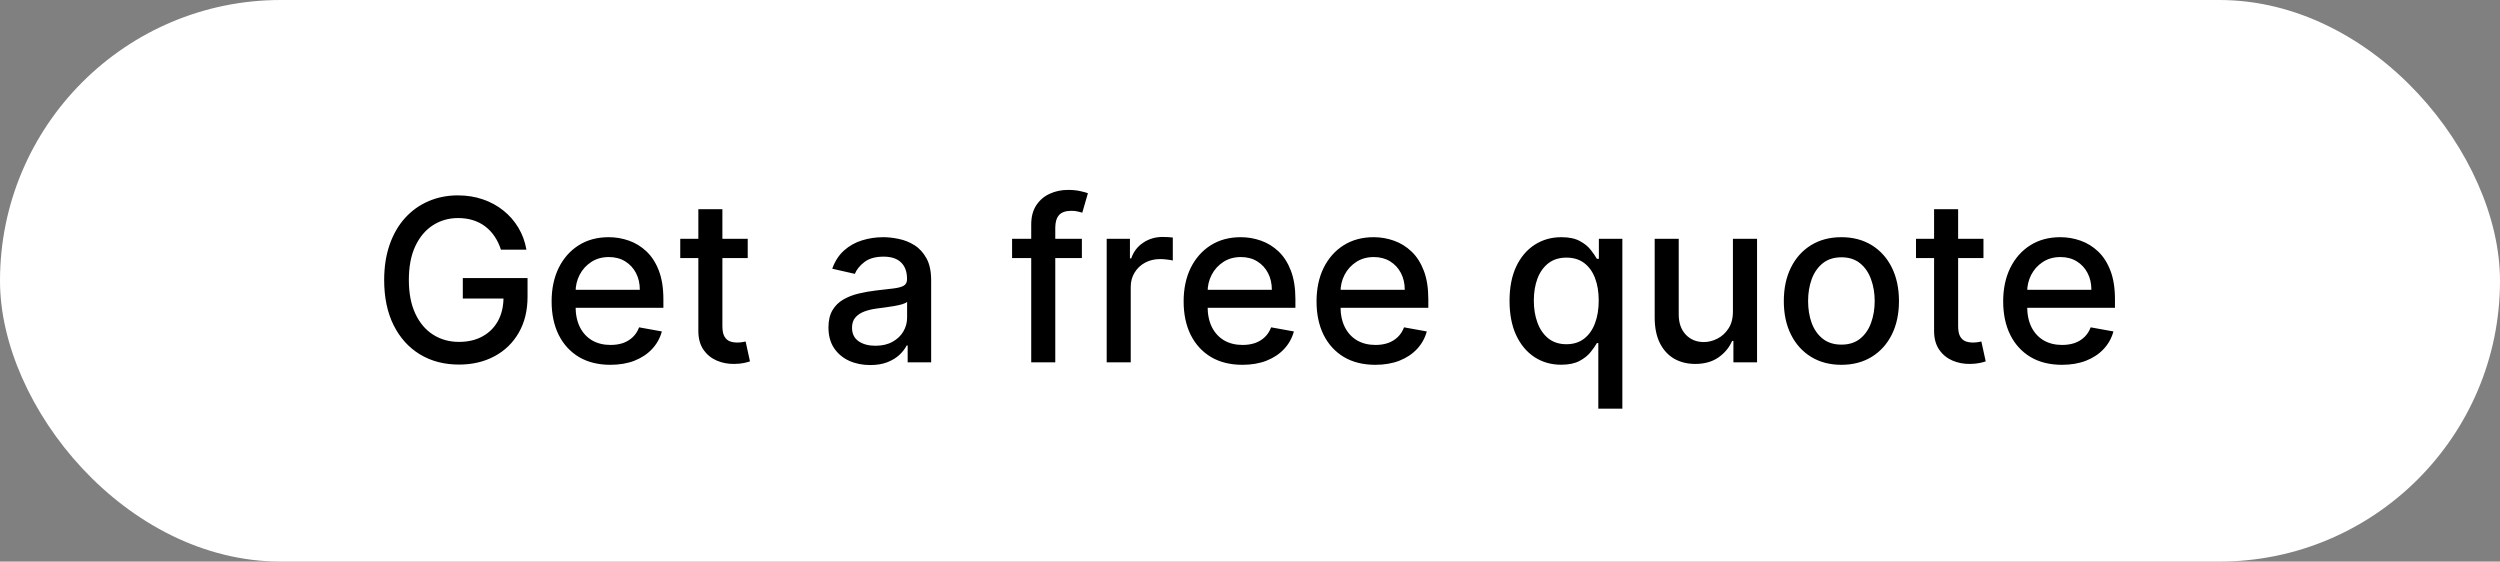
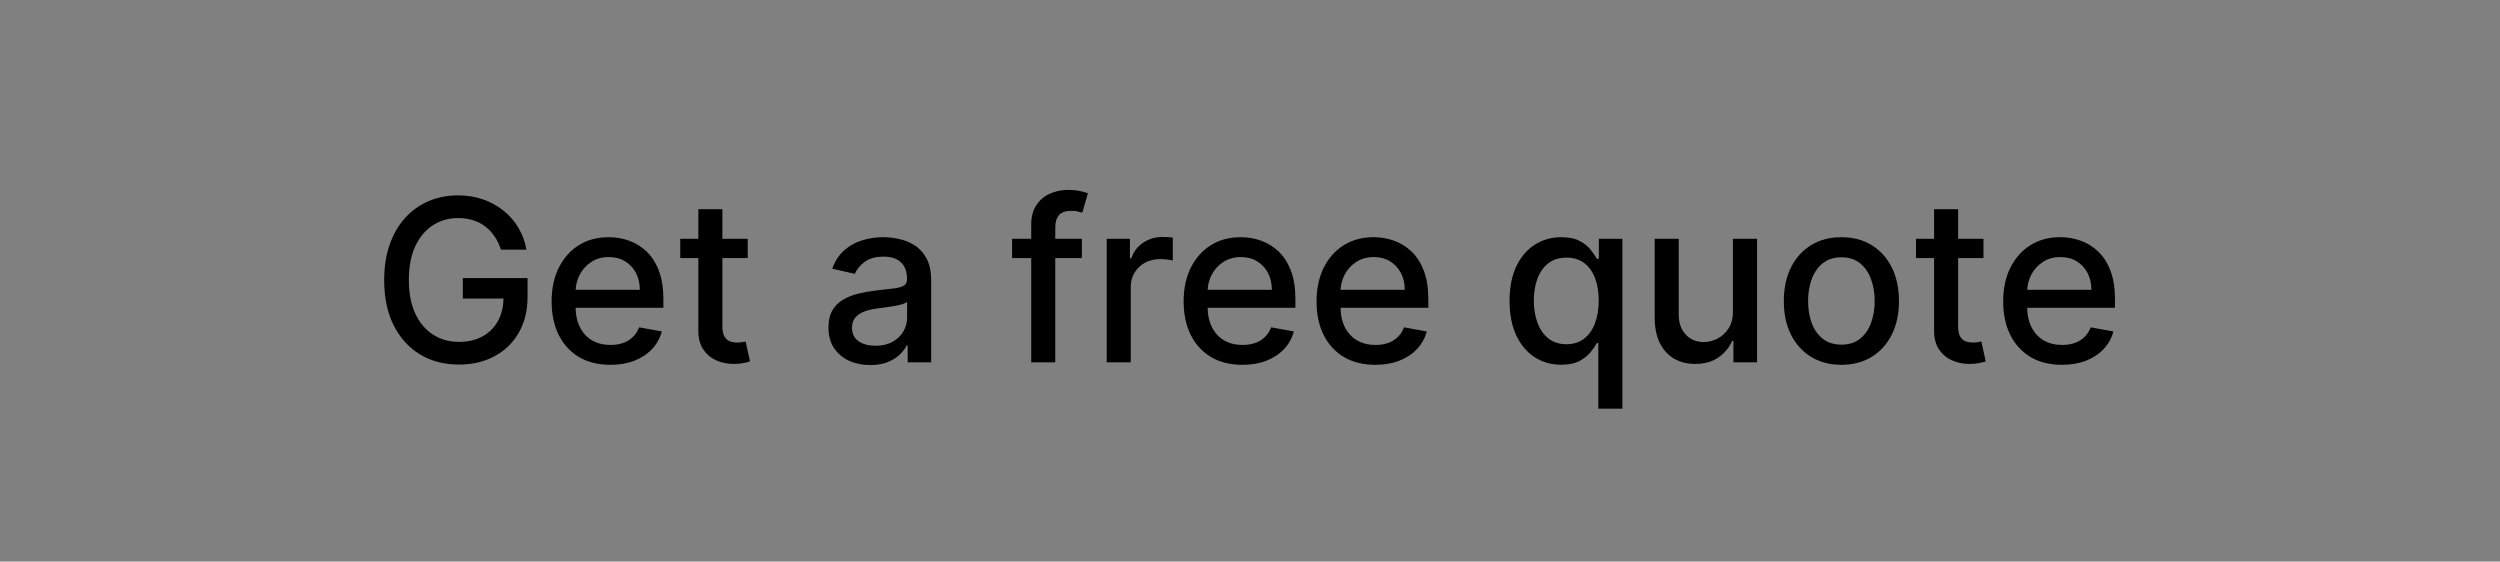
<svg xmlns="http://www.w3.org/2000/svg" width="276" height="62" viewBox="0 0 276 62" fill="none">
  <rect x="0" y="0" width="276" height="62" fill="#808080" stroke="none" />
-   <rect width="276" height="62" rx="31" fill="white" />
  <path d="M55.302 27.562C55.131 27.024 54.9 26.541 54.61 26.115C54.326 25.683 53.985 25.316 53.589 25.014C53.192 24.706 52.739 24.473 52.23 24.313C51.727 24.153 51.174 24.073 50.57 24.073C49.546 24.073 48.623 24.337 47.8 24.863C46.978 25.39 46.327 26.162 45.847 27.18C45.374 28.192 45.137 29.432 45.137 30.9C45.137 32.374 45.377 33.62 45.856 34.638C46.336 35.656 46.992 36.428 47.827 36.955C48.662 37.482 49.611 37.745 50.677 37.745C51.665 37.745 52.526 37.544 53.26 37.141C54 36.739 54.571 36.171 54.974 35.437C55.382 34.697 55.586 33.827 55.586 32.827L56.297 32.96H51.094V30.696H58.241V32.765C58.241 34.291 57.915 35.617 57.264 36.742C56.619 37.86 55.725 38.725 54.583 39.334C53.447 39.944 52.145 40.249 50.677 40.249C49.032 40.249 47.587 39.87 46.344 39.112C45.108 38.355 44.143 37.28 43.45 35.89C42.758 34.493 42.412 32.836 42.412 30.918C42.412 29.468 42.613 28.166 43.015 27.012C43.418 25.858 43.983 24.878 44.711 24.073C45.445 23.262 46.306 22.644 47.294 22.218C48.289 21.786 49.375 21.57 50.553 21.57C51.535 21.57 52.45 21.715 53.296 22.005C54.148 22.295 54.906 22.706 55.569 23.239C56.237 23.771 56.791 24.405 57.229 25.139C57.667 25.866 57.963 26.674 58.117 27.562H55.302ZM67.387 40.275C66.044 40.275 64.887 39.988 63.916 39.414C62.951 38.834 62.206 38.02 61.679 36.973C61.158 35.919 60.898 34.685 60.898 33.271C60.898 31.874 61.158 30.643 61.679 29.577C62.206 28.512 62.939 27.68 63.88 27.083C64.827 26.485 65.934 26.186 67.201 26.186C67.97 26.186 68.716 26.313 69.438 26.568C70.16 26.822 70.808 27.222 71.382 27.766C71.956 28.311 72.409 29.018 72.74 29.888C73.072 30.752 73.238 31.803 73.238 33.04V33.981H62.398V31.992H70.636C70.636 31.294 70.494 30.675 70.21 30.137C69.926 29.592 69.527 29.163 69.012 28.849C68.503 28.536 67.905 28.379 67.219 28.379C66.473 28.379 65.822 28.562 65.265 28.929C64.715 29.29 64.289 29.764 63.987 30.35C63.691 30.93 63.543 31.56 63.543 32.241V33.794C63.543 34.706 63.703 35.481 64.022 36.12C64.348 36.76 64.801 37.248 65.381 37.585C65.961 37.917 66.638 38.082 67.414 38.082C67.917 38.082 68.376 38.011 68.79 37.869C69.204 37.721 69.562 37.502 69.864 37.212C70.166 36.922 70.397 36.564 70.557 36.138L73.069 36.591C72.868 37.331 72.507 37.979 71.986 38.535C71.471 39.086 70.823 39.515 70.042 39.822C69.266 40.124 68.382 40.275 67.387 40.275ZM82.548 26.364V28.494H75.1V26.364H82.548ZM77.097 23.097H79.752V35.996C79.752 36.511 79.829 36.899 79.983 37.159C80.136 37.414 80.335 37.588 80.577 37.683C80.826 37.772 81.095 37.816 81.385 37.816C81.598 37.816 81.785 37.801 81.945 37.772C82.104 37.742 82.229 37.718 82.317 37.701L82.797 39.894C82.643 39.953 82.424 40.012 82.14 40.071C81.856 40.136 81.501 40.172 81.075 40.178C80.376 40.189 79.725 40.065 79.121 39.805C78.518 39.544 78.029 39.142 77.657 38.597C77.284 38.053 77.097 37.369 77.097 36.547V23.097ZM96.069 40.302C95.205 40.302 94.424 40.142 93.725 39.822C93.027 39.497 92.474 39.026 92.065 38.411C91.663 37.795 91.462 37.041 91.462 36.147C91.462 35.378 91.61 34.744 91.906 34.247C92.201 33.75 92.601 33.356 93.104 33.066C93.607 32.776 94.169 32.557 94.791 32.409C95.412 32.261 96.046 32.149 96.691 32.072C97.507 31.977 98.17 31.9 98.679 31.841C99.188 31.776 99.558 31.673 99.789 31.53C100.02 31.389 100.135 31.158 100.135 30.838V30.776C100.135 30.001 99.916 29.4 99.478 28.974C99.046 28.548 98.401 28.334 97.543 28.334C96.649 28.334 95.945 28.533 95.43 28.929C94.921 29.32 94.569 29.755 94.374 30.234L91.879 29.666C92.175 28.838 92.607 28.169 93.175 27.66C93.749 27.145 94.409 26.772 95.155 26.541C95.901 26.305 96.685 26.186 97.507 26.186C98.052 26.186 98.629 26.251 99.239 26.381C99.854 26.506 100.428 26.736 100.961 27.074C101.5 27.411 101.94 27.894 102.284 28.521C102.627 29.142 102.799 29.95 102.799 30.945V40H100.206V38.136H100.1C99.928 38.479 99.671 38.816 99.327 39.148C98.984 39.479 98.543 39.754 98.005 39.973C97.466 40.192 96.821 40.302 96.069 40.302ZM96.646 38.171C97.38 38.171 98.008 38.026 98.528 37.736C99.055 37.446 99.455 37.067 99.727 36.6C100.005 36.126 100.144 35.62 100.144 35.082V33.324C100.049 33.419 99.866 33.507 99.594 33.59C99.327 33.667 99.023 33.735 98.679 33.794C98.336 33.848 98.002 33.898 97.676 33.945C97.351 33.987 97.078 34.022 96.859 34.052C96.344 34.117 95.874 34.226 95.448 34.38C95.028 34.534 94.69 34.756 94.436 35.046C94.187 35.33 94.063 35.709 94.063 36.182C94.063 36.84 94.305 37.337 94.791 37.674C95.276 38.005 95.895 38.171 96.646 38.171ZM119.44 26.364V28.494H111.734V26.364H119.44ZM113.847 40V24.783C113.847 23.931 114.034 23.224 114.406 22.662C114.779 22.093 115.273 21.67 115.889 21.392C116.505 21.108 117.173 20.966 117.895 20.966C118.428 20.966 118.884 21.01 119.263 21.099C119.641 21.182 119.923 21.259 120.106 21.33L119.485 23.478C119.36 23.443 119.2 23.401 119.005 23.354C118.81 23.301 118.573 23.274 118.295 23.274C117.65 23.274 117.188 23.434 116.91 23.754C116.638 24.073 116.502 24.535 116.502 25.139V40H113.847ZM122.179 40V26.364H124.745V28.53H124.887C125.135 27.796 125.573 27.219 126.201 26.799C126.834 26.372 127.55 26.159 128.349 26.159C128.515 26.159 128.71 26.165 128.935 26.177C129.166 26.189 129.346 26.204 129.477 26.222V28.761C129.37 28.731 129.181 28.698 128.908 28.663C128.636 28.622 128.364 28.601 128.092 28.601C127.464 28.601 126.905 28.734 126.414 29C125.928 29.261 125.544 29.625 125.26 30.092C124.975 30.554 124.833 31.081 124.833 31.673V40H122.179ZM137.163 40.275C135.819 40.275 134.662 39.988 133.691 39.414C132.727 38.834 131.981 38.02 131.454 36.973C130.933 35.919 130.673 34.685 130.673 33.271C130.673 31.874 130.933 30.643 131.454 29.577C131.981 28.512 132.715 27.68 133.656 27.083C134.603 26.485 135.71 26.186 136.976 26.186C137.746 26.186 138.491 26.313 139.213 26.568C139.935 26.822 140.583 27.222 141.158 27.766C141.732 28.311 142.184 29.018 142.516 29.888C142.847 30.752 143.013 31.803 143.013 33.04V33.981H132.173V31.992H140.412C140.412 31.294 140.27 30.675 139.986 30.137C139.702 29.592 139.302 29.163 138.787 28.849C138.278 28.536 137.68 28.379 136.994 28.379C136.248 28.379 135.597 28.562 135.041 28.929C134.49 29.29 134.064 29.764 133.762 30.35C133.466 30.93 133.318 31.56 133.318 32.241V33.794C133.318 34.706 133.478 35.481 133.798 36.12C134.123 36.76 134.576 37.248 135.156 37.585C135.736 37.917 136.414 38.082 137.189 38.082C137.692 38.082 138.151 38.011 138.565 37.869C138.98 37.721 139.338 37.502 139.639 37.212C139.941 36.922 140.172 36.564 140.332 36.138L142.844 36.591C142.643 37.331 142.282 37.979 141.761 38.535C141.246 39.086 140.598 39.515 139.817 39.822C139.042 40.124 138.157 40.275 137.163 40.275ZM151.835 40.275C150.492 40.275 149.335 39.988 148.364 39.414C147.399 38.834 146.654 38.02 146.127 36.973C145.606 35.919 145.346 34.685 145.346 33.271C145.346 31.874 145.606 30.643 146.127 29.577C146.654 28.512 147.388 27.68 148.329 27.083C149.276 26.485 150.382 26.186 151.649 26.186C152.418 26.186 153.164 26.313 153.886 26.568C154.608 26.822 155.256 27.222 155.83 27.766C156.405 28.311 156.857 29.018 157.189 29.888C157.52 30.752 157.686 31.803 157.686 33.04V33.981H146.846V31.992H155.085C155.085 31.294 154.943 30.675 154.659 30.137C154.374 29.592 153.975 29.163 153.46 28.849C152.951 28.536 152.353 28.379 151.667 28.379C150.921 28.379 150.27 28.562 149.714 28.929C149.163 29.29 148.737 29.764 148.435 30.35C148.139 30.93 147.991 31.56 147.991 32.241V33.794C147.991 34.706 148.151 35.481 148.471 36.12C148.796 36.76 149.249 37.248 149.829 37.585C150.409 37.917 151.087 38.082 151.862 38.082C152.365 38.082 152.824 38.011 153.238 37.869C153.652 37.721 154.01 37.502 154.312 37.212C154.614 36.922 154.845 36.564 155.005 36.138L157.517 36.591C157.316 37.331 156.955 37.979 156.434 38.535C155.919 39.086 155.271 39.515 154.49 39.822C153.715 40.124 152.83 40.275 151.835 40.275ZM176.454 45.114V37.878H176.294C176.134 38.168 175.903 38.5 175.601 38.873C175.305 39.245 174.897 39.571 174.376 39.849C173.855 40.127 173.181 40.266 172.352 40.266C171.251 40.266 170.269 39.985 169.405 39.423C168.546 38.855 167.872 38.047 167.381 36.999C166.895 35.946 166.653 34.682 166.653 33.209C166.653 31.735 166.898 30.474 167.389 29.427C167.887 28.379 168.567 27.577 169.431 27.021C170.295 26.464 171.275 26.186 172.37 26.186C173.216 26.186 173.897 26.328 174.412 26.612C174.933 26.89 175.335 27.216 175.619 27.589C175.909 27.962 176.134 28.29 176.294 28.574H176.516V26.364H179.108V45.114H176.454ZM172.938 38.002C173.702 38.002 174.347 37.801 174.873 37.399C175.406 36.99 175.809 36.425 176.081 35.703C176.359 34.981 176.498 34.141 176.498 33.182C176.498 32.235 176.362 31.406 176.09 30.696C175.817 29.986 175.418 29.432 174.891 29.036C174.364 28.639 173.713 28.441 172.938 28.441C172.139 28.441 171.473 28.648 170.941 29.062C170.408 29.477 170.005 30.042 169.733 30.758C169.467 31.474 169.334 32.282 169.334 33.182C169.334 34.093 169.47 34.913 169.742 35.641C170.014 36.369 170.417 36.946 170.949 37.372C171.488 37.792 172.151 38.002 172.938 38.002ZM191.315 34.345V26.364H193.979V40H191.368V37.639H191.226C190.913 38.367 190.41 38.973 189.717 39.459C189.031 39.938 188.175 40.178 187.151 40.178C186.276 40.178 185.5 39.985 184.825 39.6C184.157 39.21 183.63 38.633 183.245 37.869C182.866 37.106 182.677 36.162 182.677 35.037V26.364H185.331V34.718C185.331 35.647 185.589 36.387 186.104 36.937C186.619 37.488 187.288 37.763 188.11 37.763C188.607 37.763 189.102 37.639 189.593 37.39C190.09 37.141 190.501 36.766 190.827 36.262C191.158 35.759 191.321 35.12 191.315 34.345ZM203.289 40.275C202.011 40.275 200.895 39.982 199.942 39.396C198.989 38.81 198.249 37.991 197.723 36.937C197.196 35.884 196.933 34.653 196.933 33.244C196.933 31.829 197.196 30.592 197.723 29.533C198.249 28.474 198.989 27.651 199.942 27.065C200.895 26.479 202.011 26.186 203.289 26.186C204.568 26.186 205.683 26.479 206.636 27.065C207.589 27.651 208.329 28.474 208.856 29.533C209.382 30.592 209.646 31.829 209.646 33.244C209.646 34.653 209.382 35.884 208.856 36.937C208.329 37.991 207.589 38.81 206.636 39.396C205.683 39.982 204.568 40.275 203.289 40.275ZM203.298 38.047C204.127 38.047 204.813 37.828 205.358 37.39C205.902 36.952 206.305 36.369 206.565 35.641C206.831 34.913 206.965 34.111 206.965 33.235C206.965 32.365 206.831 31.566 206.565 30.838C206.305 30.104 205.902 29.515 205.358 29.071C204.813 28.628 204.127 28.405 203.298 28.405C202.464 28.405 201.771 28.628 201.221 29.071C200.676 29.515 200.271 30.104 200.004 30.838C199.744 31.566 199.614 32.365 199.614 33.235C199.614 34.111 199.744 34.913 200.004 35.641C200.271 36.369 200.676 36.952 201.221 37.39C201.771 37.828 202.464 38.047 203.298 38.047ZM218.974 26.364V28.494H211.526V26.364H218.974ZM213.523 23.097H216.178V35.996C216.178 36.511 216.254 36.899 216.408 37.159C216.562 37.414 216.761 37.588 217.003 37.683C217.252 37.772 217.521 37.816 217.811 37.816C218.024 37.816 218.211 37.801 218.37 37.772C218.53 37.742 218.654 37.718 218.743 37.701L219.223 39.894C219.069 39.953 218.85 40.012 218.566 40.071C218.282 40.136 217.926 40.172 217.5 40.178C216.802 40.189 216.151 40.065 215.547 39.805C214.944 39.544 214.455 39.142 214.082 38.597C213.71 38.053 213.523 37.369 213.523 36.547V23.097ZM227.641 40.275C226.298 40.275 225.14 39.988 224.17 39.414C223.205 38.834 222.459 38.02 221.933 36.973C221.412 35.919 221.151 34.685 221.151 33.271C221.151 31.874 221.412 30.643 221.933 29.577C222.459 28.512 223.193 27.68 224.134 27.083C225.081 26.485 226.188 26.186 227.455 26.186C228.224 26.186 228.97 26.313 229.692 26.568C230.414 26.822 231.062 27.222 231.636 27.766C232.21 28.311 232.663 29.018 232.994 29.888C233.326 30.752 233.492 31.803 233.492 33.04V33.981H222.652V31.992H230.89C230.89 31.294 230.748 30.675 230.464 30.137C230.18 29.592 229.781 29.163 229.266 28.849C228.757 28.536 228.159 28.379 227.472 28.379C226.727 28.379 226.076 28.562 225.519 28.929C224.969 29.29 224.543 29.764 224.241 30.35C223.945 30.93 223.797 31.56 223.797 32.241V33.794C223.797 34.706 223.957 35.481 224.276 36.12C224.602 36.76 225.055 37.248 225.635 37.585C226.215 37.917 226.892 38.082 227.668 38.082C228.171 38.082 228.629 38.011 229.044 37.869C229.458 37.721 229.816 37.502 230.118 37.212C230.42 36.922 230.651 36.564 230.81 36.138L233.323 36.591C233.122 37.331 232.761 37.979 232.24 38.535C231.725 39.086 231.077 39.515 230.296 39.822C229.52 40.124 228.635 40.275 227.641 40.275Z" fill="black" />
</svg>